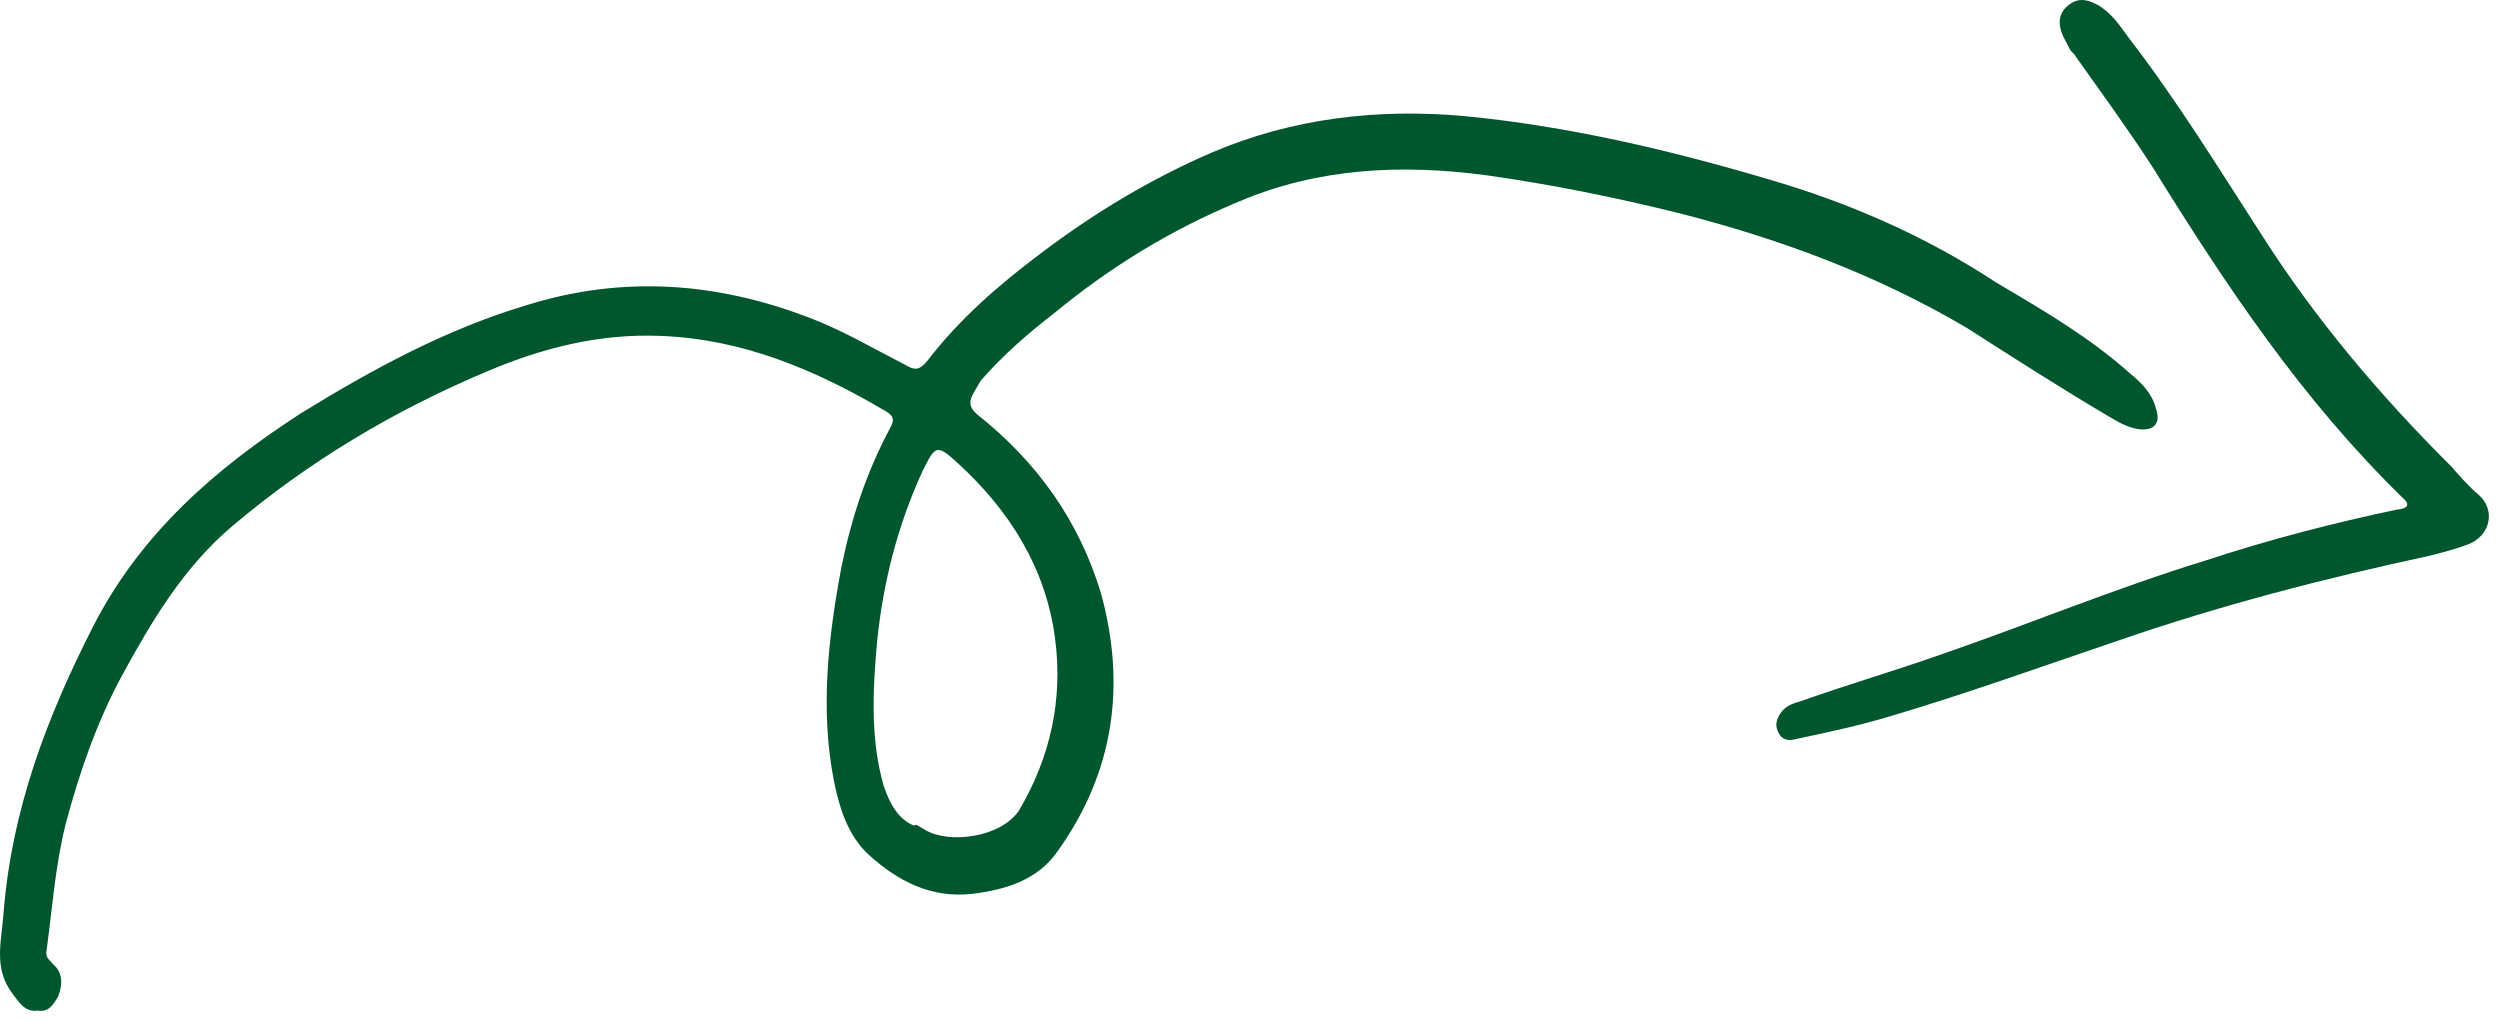
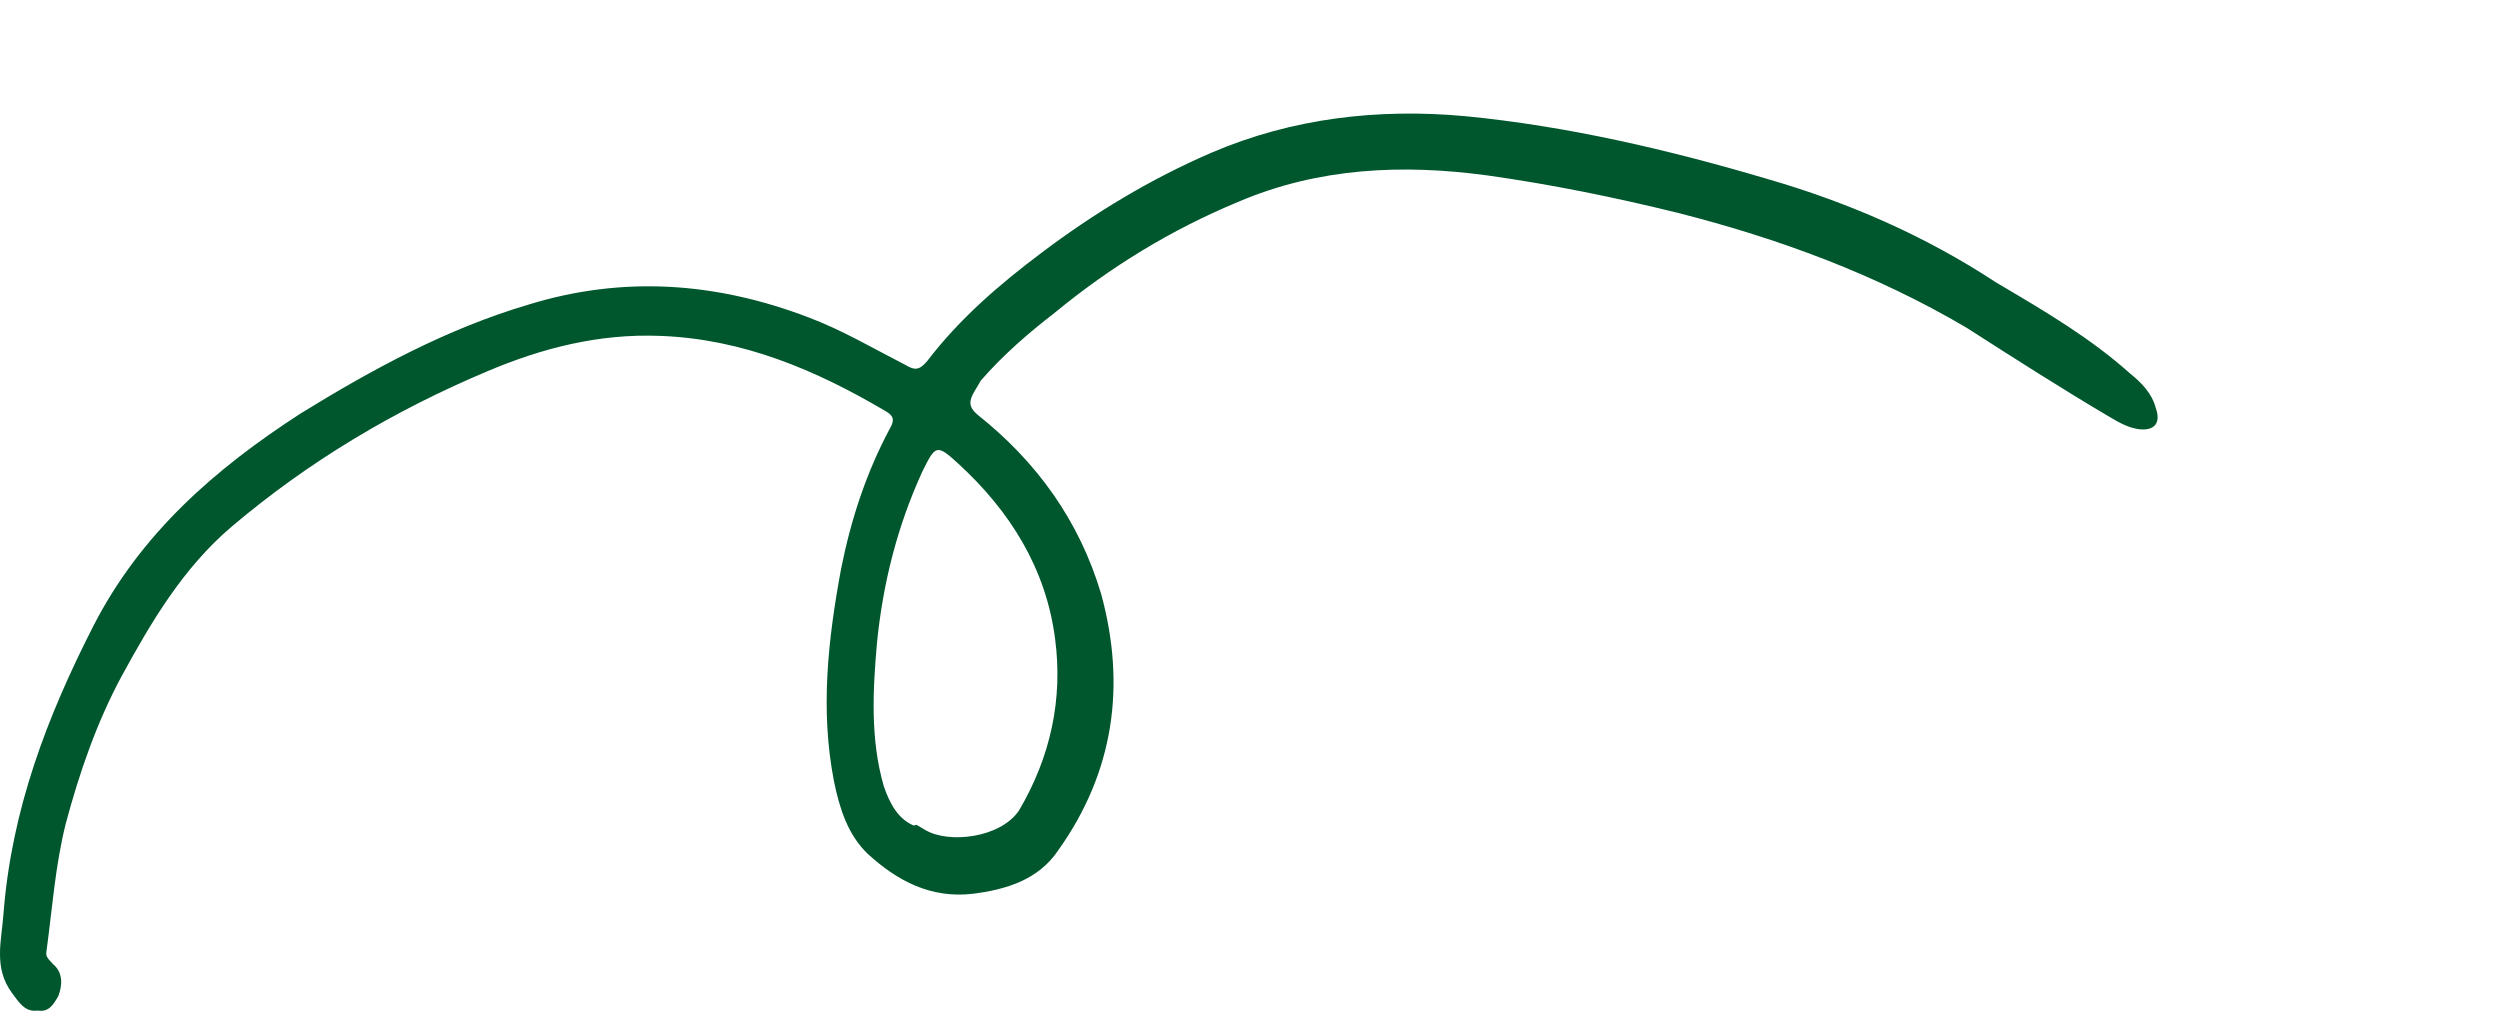
<svg xmlns="http://www.w3.org/2000/svg" width="169" height="69" viewBox="0 0 169 69" fill="none">
  <path d="M135.171 19.233C138.316 21.088 141.339 22.871 144.005 25.259C144.781 25.879 145.484 26.62 145.732 27.582C146.101 28.614 145.624 29.148 144.563 29.011C143.816 28.896 143.211 28.54 142.607 28.183C139.342 26.257 136.148 24.21 132.954 22.163C126.787 18.526 120.219 16.119 113.416 14.388C109.146 13.337 104.926 12.477 100.563 11.86C94.826 11.084 89.145 11.32 83.697 13.648C79.16 15.536 75.085 18.023 71.28 21.158C69.484 22.544 67.81 24.001 66.306 25.722C66.163 25.964 66.02 26.206 65.878 26.447C65.521 27.052 65.428 27.486 66.082 28.035C70.079 31.207 72.95 35.183 74.432 40.132C76.14 46.356 75.293 52.214 71.529 57.491C70.195 59.475 68.009 60.142 65.723 60.424C62.933 60.734 60.684 59.571 58.672 57.732C57.314 56.442 56.747 54.64 56.372 52.789C55.445 48.004 55.963 43.257 56.866 38.41C57.539 35.058 58.575 31.92 60.166 28.946C60.522 28.342 60.352 28.078 59.868 27.793C55.152 25.011 50.2 22.905 44.612 22.706C40.469 22.545 36.624 23.537 32.928 25.105C26.639 27.753 20.861 31.192 15.645 35.613C12.367 38.407 10.228 42.035 8.209 45.734C6.546 48.829 5.368 52.209 4.431 55.731C3.73 58.578 3.534 61.396 3.147 64.265C3.054 64.699 3.295 64.841 3.587 65.177C4.241 65.725 4.247 66.544 3.94 67.341C3.584 67.946 3.298 68.429 2.551 68.314C1.661 68.442 1.27 67.722 0.808 67.124C-0.457 65.399 0.108 63.613 0.238 61.734C0.788 54.723 3.173 48.469 6.305 42.329C9.509 36.069 14.532 31.697 20.331 27.945C25.197 24.947 30.233 22.212 35.759 20.581C42.125 18.631 48.389 19.066 54.644 21.451C56.913 22.301 59.09 23.585 61.217 24.676C61.822 25.033 62.135 25.055 62.684 24.401C64.83 21.591 67.509 19.259 70.431 17.07C73.95 14.419 77.761 12.103 81.914 10.314C87.362 7.986 93.136 7.317 99.016 7.85C105.955 8.521 112.83 10.13 119.491 12.103C124.92 13.676 130.114 15.924 134.93 19.091L135.171 19.233ZM61.956 55.757C62.319 55.971 62.44 56.042 62.561 56.114C64.133 57.041 67.621 56.654 68.884 54.79C71.024 51.162 71.861 47.255 71.325 43.19C70.711 38.426 68.274 34.544 64.783 31.344C63.304 29.982 63.232 30.103 62.355 31.867C60.649 35.589 59.691 39.424 59.287 43.424C58.998 46.677 58.831 50.001 59.745 53.149C60.164 54.374 60.725 55.357 61.764 55.806L61.956 55.757Z" fill="#00572D" />
-   <path d="M141.771 0.306C142.738 0.877 143.25 1.667 143.883 2.529C147.117 6.719 149.944 11.321 152.843 15.802C156.474 21.53 160.896 26.746 165.723 31.549C166.306 32.219 166.889 32.889 167.544 33.438C168.731 34.465 168.359 36.201 166.87 36.79C166.03 37.109 165.069 37.357 164.3 37.556C157.208 39.078 150.094 40.913 143.129 43.325C138.037 45.049 133.067 46.844 127.925 48.375C125.739 49.042 123.503 49.516 121.267 49.99C120.883 50.09 120.449 49.997 120.229 49.541C120.008 49.085 120.03 48.772 120.315 48.288C120.601 47.804 121.057 47.584 121.633 47.435C124.731 46.329 127.879 45.414 131.169 44.258C137.101 42.215 142.934 39.787 149.108 37.886C153.36 36.482 157.782 35.341 162.061 34.442C162.566 34.414 163.022 34.194 162.489 33.717C155.649 27.074 150.462 19.287 145.538 11.33C143.833 8.694 141.935 6.108 140.158 3.593C139.916 3.45 139.817 3.066 139.647 2.802C139.086 1.819 139.079 1 139.749 0.417C140.419 -0.165 141.045 -0.122 142.013 0.449L141.771 0.306Z" fill="#00572D" />
</svg>